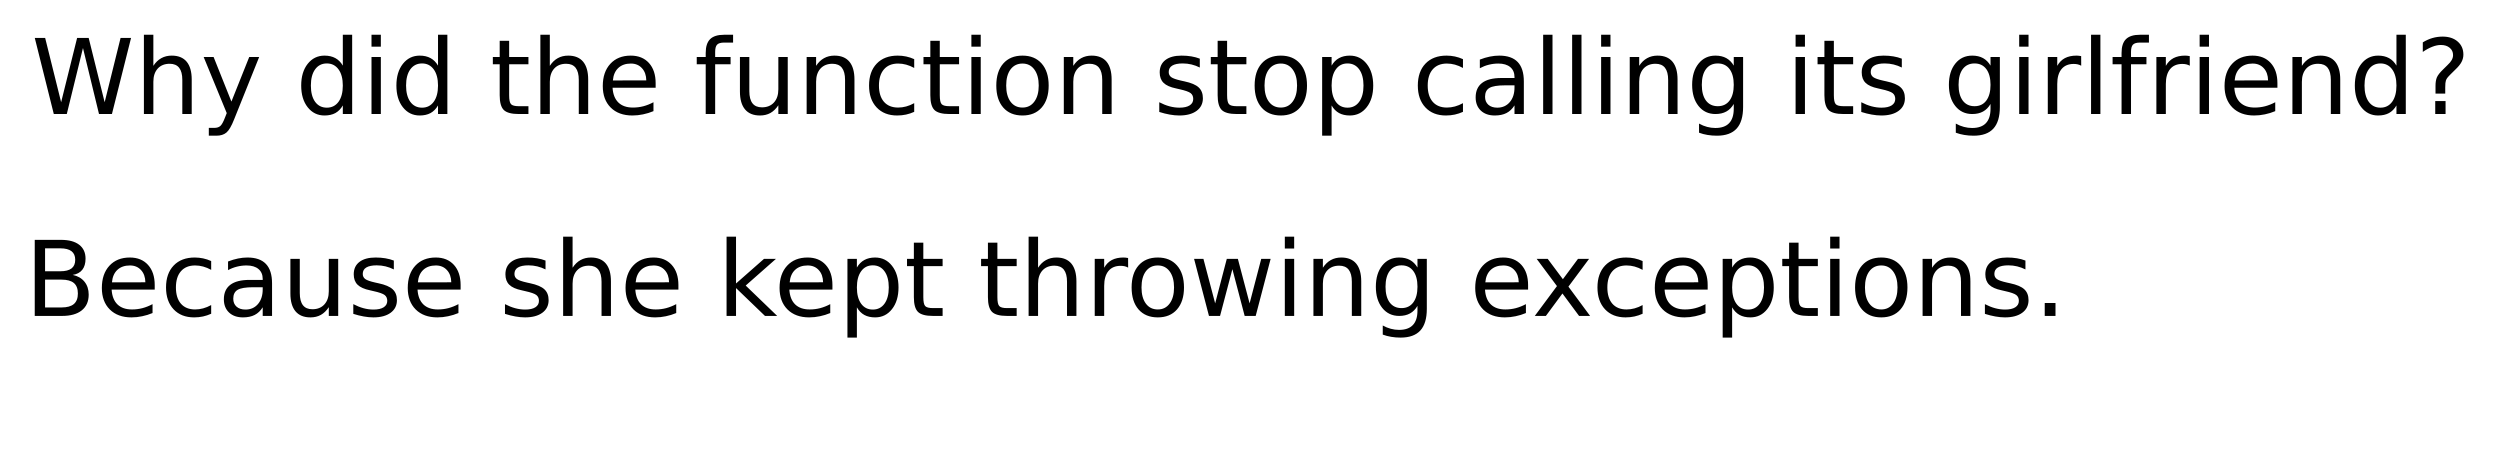
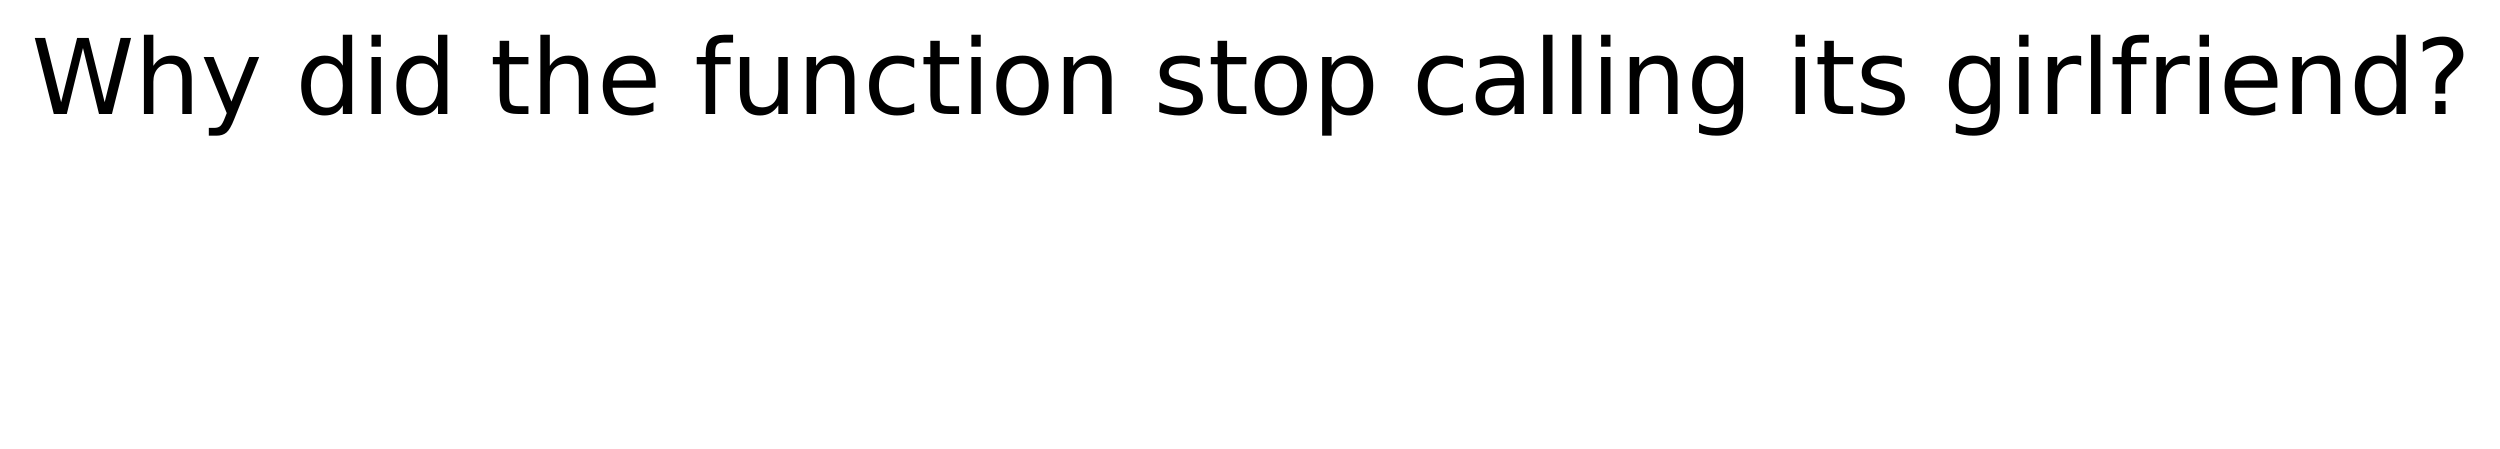
<svg xmlns="http://www.w3.org/2000/svg" width="719pt" height="129pt" viewBox="0 0 719 129" version="1.1">
  <g id="surface21">
-     <rect x="0" y="0" width="719" height="129" style="fill:rgb(100%,100%,100%);fill-opacity:1;stroke:none;" />
    <path style=" stroke:none;fill-rule:nonzero;fill:rgb(0%,0%,0%);fill-opacity:1;" d="M 10.004 10.918 L 12.988 10.918 L 17.582 29.402 L 22.176 10.918 L 25.504 10.918 L 30.098 29.402 L 34.676 10.918 L 37.691 10.918 L 32.191 32.793 L 28.473 32.793 L 23.863 13.809 L 19.207 32.793 L 15.473 32.793 Z M 55.137 22.887 L 55.137 32.793 L 52.434 32.793 L 52.434 22.98 C 52.434 21.43 52.129 20.27 51.527 19.496 C 50.922 18.727 50.016 18.34 48.809 18.34 C 47.348 18.34 46.199 18.805 45.355 19.73 C 44.52 20.66 44.105 21.926 44.105 23.527 L 44.105 32.793 L 41.387 32.793 L 41.387 9.996 L 44.105 9.996 L 44.105 18.934 C 44.75 17.945 45.512 17.211 46.387 16.73 C 47.262 16.242 48.266 15.996 49.402 15.996 C 51.285 15.996 52.715 16.582 53.684 17.746 C 54.652 18.914 55.137 20.629 55.137 22.887 Z M 67.336 34.324 C 66.574 36.27 65.828 37.543 65.102 38.137 C 64.383 38.73 63.418 39.027 62.211 39.027 L 60.055 39.027 L 60.055 36.777 L 61.633 36.777 C 62.371 36.777 62.945 36.598 63.352 36.246 C 63.766 35.902 64.227 35.074 64.727 33.762 L 65.211 32.527 L 58.57 16.387 L 61.43 16.387 L 66.555 29.215 L 71.68 16.387 L 74.539 16.387 Z M 98.594 18.871 L 98.594 9.996 L 101.281 9.996 L 101.281 32.793 L 98.594 32.793 L 98.594 30.324 C 98.031 31.305 97.316 32.035 96.453 32.512 C 95.586 32.98 94.547 33.215 93.328 33.215 C 91.348 33.215 89.734 32.426 88.484 30.84 C 87.242 29.258 86.625 27.18 86.625 24.605 C 86.625 22.023 87.242 19.945 88.484 18.371 C 89.734 16.789 91.348 15.996 93.328 15.996 C 94.547 15.996 95.586 16.238 96.453 16.715 C 97.316 17.184 98.031 17.902 98.594 18.871 Z M 89.406 24.605 C 89.406 26.586 89.812 28.145 90.625 29.277 C 91.445 30.402 92.57 30.965 94 30.965 C 95.414 30.965 96.535 30.402 97.359 29.277 C 98.18 28.145 98.594 26.586 98.594 24.605 C 98.594 22.629 98.18 21.074 97.359 19.949 C 96.535 18.816 95.414 18.246 94 18.246 C 92.57 18.246 91.445 18.816 90.625 19.949 C 89.812 21.074 89.406 22.629 89.406 24.605 Z M 106.844 16.387 L 109.531 16.387 L 109.531 32.793 L 106.844 32.793 Z M 106.844 9.996 L 109.531 9.996 L 109.531 13.418 L 106.844 13.418 Z M 125.973 18.871 L 125.973 9.996 L 128.66 9.996 L 128.66 32.793 L 125.973 32.793 L 125.973 30.324 C 125.41 31.305 124.695 32.035 123.832 32.512 C 122.965 32.98 121.926 33.215 120.707 33.215 C 118.727 33.215 117.113 32.426 115.863 30.84 C 114.621 29.258 114.004 27.18 114.004 24.605 C 114.004 22.023 114.621 19.945 115.863 18.371 C 117.113 16.789 118.727 15.996 120.707 15.996 C 121.926 15.996 122.965 16.238 123.832 16.715 C 124.695 17.184 125.41 17.902 125.973 18.871 Z M 116.785 24.605 C 116.785 26.586 117.191 28.145 118.004 29.277 C 118.824 30.402 119.949 30.965 121.379 30.965 C 122.793 30.965 123.914 30.402 124.738 29.277 C 125.559 28.145 125.973 26.586 125.973 24.605 C 125.973 22.629 125.559 21.074 124.738 19.949 C 123.914 18.816 122.793 18.246 121.379 18.246 C 119.949 18.246 118.824 18.816 118.004 19.949 C 117.191 21.074 116.785 22.629 116.785 24.605 Z M 146.43 11.73 L 146.43 16.387 L 151.977 16.387 L 151.977 18.48 L 146.43 18.48 L 146.43 27.387 C 146.43 28.723 146.609 29.582 146.977 29.965 C 147.34 30.352 148.086 30.543 149.211 30.543 L 151.977 30.543 L 151.977 32.793 L 149.211 32.793 C 147.125 32.793 145.688 32.41 144.898 31.637 C 144.105 30.855 143.711 29.441 143.711 27.387 L 143.711 18.48 L 141.742 18.48 L 141.742 16.387 L 143.711 16.387 L 143.711 11.73 Z M 169.16 22.887 L 169.16 32.793 L 166.457 32.793 L 166.457 22.98 C 166.457 21.43 166.152 20.27 165.551 19.496 C 164.945 18.727 164.039 18.34 162.832 18.34 C 161.371 18.34 160.223 18.805 159.379 19.73 C 158.543 20.66 158.129 21.926 158.129 23.527 L 158.129 32.793 L 155.41 32.793 L 155.41 9.996 L 158.129 9.996 L 158.129 18.934 C 158.773 17.945 159.535 17.211 160.41 16.73 C 161.285 16.242 162.289 15.996 163.426 15.996 C 165.309 15.996 166.738 16.582 167.707 17.746 C 168.676 18.914 169.16 20.629 169.16 22.887 Z M 188.562 23.918 L 188.562 25.23 L 176.172 25.23 C 176.285 27.086 176.844 28.504 177.844 29.48 C 178.844 30.449 180.238 30.934 182.031 30.934 C 183.062 30.934 184.062 30.809 185.031 30.559 C 186.008 30.301 186.977 29.914 187.938 29.402 L 187.938 31.965 C 186.969 32.371 185.973 32.68 184.953 32.887 C 183.941 33.105 182.914 33.215 181.875 33.215 C 179.25 33.215 177.172 32.457 175.641 30.934 C 174.117 29.414 173.359 27.352 173.359 24.746 C 173.359 22.059 174.082 19.93 175.531 18.355 C 176.977 16.785 178.938 15.996 181.406 15.996 C 183.613 15.996 185.359 16.707 186.641 18.121 C 187.922 19.539 188.562 21.473 188.562 23.918 Z M 185.875 23.121 C 185.852 21.652 185.438 20.48 184.625 19.605 C 183.82 18.723 182.758 18.277 181.438 18.277 C 179.926 18.277 178.719 18.707 177.812 19.559 C 176.914 20.402 176.398 21.598 176.266 23.137 Z M 210.836 9.996 L 210.836 12.246 L 208.258 12.246 C 207.289 12.246 206.617 12.445 206.242 12.84 C 205.867 13.227 205.68 13.926 205.68 14.934 L 205.68 16.387 L 210.117 16.387 L 210.117 18.48 L 205.68 18.48 L 205.68 32.793 L 202.961 32.793 L 202.961 18.48 L 200.383 18.48 L 200.383 16.387 L 202.961 16.387 L 202.961 15.246 C 202.961 13.426 203.383 12.098 204.227 11.262 C 205.078 10.418 206.43 9.996 208.273 9.996 Z M 212.805 26.324 L 212.805 16.387 L 215.508 16.387 L 215.508 26.215 C 215.508 27.77 215.809 28.934 216.414 29.715 C 217.016 30.488 217.922 30.871 219.133 30.871 C 220.59 30.871 221.742 30.41 222.586 29.48 C 223.43 28.555 223.852 27.289 223.852 25.684 L 223.852 16.387 L 226.555 16.387 L 226.555 32.793 L 223.852 32.793 L 223.852 30.277 C 223.195 31.27 222.434 32.008 221.57 32.496 C 220.703 32.973 219.703 33.215 218.57 33.215 C 216.684 33.215 215.25 32.633 214.273 31.465 C 213.293 30.289 212.805 28.574 212.805 26.324 Z M 219.586 15.996 Z M 245.742 22.887 L 245.742 32.793 L 243.039 32.793 L 243.039 22.98 C 243.039 21.43 242.734 20.27 242.133 19.496 C 241.527 18.727 240.621 18.34 239.414 18.34 C 237.953 18.34 236.805 18.805 235.961 19.73 C 235.125 20.66 234.711 21.926 234.711 23.527 L 234.711 32.793 L 231.992 32.793 L 231.992 16.387 L 234.711 16.387 L 234.711 18.934 C 235.355 17.945 236.117 17.211 236.992 16.73 C 237.867 16.242 238.871 15.996 240.008 15.996 C 241.891 15.996 243.32 16.582 244.289 17.746 C 245.258 18.914 245.742 20.629 245.742 22.887 Z M 262.926 17.012 L 262.926 19.543 C 262.152 19.117 261.383 18.801 260.613 18.59 C 259.852 18.383 259.082 18.277 258.301 18.277 C 256.551 18.277 255.191 18.836 254.223 19.949 C 253.262 21.055 252.785 22.605 252.785 24.605 C 252.785 26.605 253.262 28.164 254.223 29.277 C 255.191 30.383 256.551 30.934 258.301 30.934 C 259.082 30.934 259.852 30.832 260.613 30.621 C 261.383 30.414 262.152 30.098 262.926 29.668 L 262.926 32.168 C 262.164 32.512 261.383 32.773 260.582 32.949 C 259.777 33.125 258.926 33.215 258.02 33.215 C 255.539 33.215 253.57 32.441 252.113 30.887 C 250.664 29.336 249.941 27.242 249.941 24.605 C 249.941 21.93 250.676 19.824 252.145 18.293 C 253.613 16.762 255.629 15.996 258.191 15.996 C 259.012 15.996 259.82 16.082 260.613 16.246 C 261.402 16.414 262.176 16.668 262.926 17.012 Z M 270.281 11.73 L 270.281 16.387 L 275.828 16.387 L 275.828 18.48 L 270.281 18.48 L 270.281 27.387 C 270.281 28.723 270.461 29.582 270.828 29.965 C 271.191 30.352 271.938 30.543 273.062 30.543 L 275.828 30.543 L 275.828 32.793 L 273.062 32.793 C 270.977 32.793 269.539 32.41 268.75 31.637 C 267.957 30.855 267.562 29.441 267.562 27.387 L 267.562 18.48 L 265.594 18.48 L 265.594 16.387 L 267.562 16.387 L 267.562 11.73 Z M 279.371 16.387 L 282.059 16.387 L 282.059 32.793 L 279.371 32.793 Z M 279.371 9.996 L 282.059 9.996 L 282.059 13.418 L 279.371 13.418 Z M 294.066 18.277 C 292.617 18.277 291.473 18.84 290.629 19.965 C 289.793 21.09 289.379 22.637 289.379 24.605 C 289.379 26.566 289.793 28.113 290.629 29.246 C 291.461 30.371 292.605 30.934 294.066 30.934 C 295.504 30.934 296.637 30.367 297.473 29.23 C 298.316 28.098 298.738 26.555 298.738 24.605 C 298.738 22.66 298.316 21.117 297.473 19.98 C 296.637 18.848 295.504 18.277 294.066 18.277 Z M 294.066 15.996 C 296.41 15.996 298.246 16.758 299.582 18.277 C 300.926 19.801 301.598 21.91 301.598 24.605 C 301.598 27.293 300.926 29.402 299.582 30.934 C 298.246 32.457 296.41 33.215 294.066 33.215 C 291.711 33.215 289.867 32.457 288.535 30.934 C 287.199 29.402 286.535 27.293 286.535 24.605 C 286.535 21.91 287.199 19.801 288.535 18.277 C 289.867 16.758 291.711 15.996 294.066 15.996 Z M 319.703 22.887 L 319.703 32.793 L 317 32.793 L 317 22.98 C 317 21.43 316.695 20.27 316.094 19.496 C 315.488 18.727 314.582 18.34 313.375 18.34 C 311.914 18.34 310.766 18.805 309.922 19.73 C 309.086 20.66 308.672 21.926 308.672 23.527 L 308.672 32.793 L 305.953 32.793 L 305.953 16.387 L 308.672 16.387 L 308.672 18.934 C 309.316 17.945 310.078 17.211 310.953 16.73 C 311.828 16.242 312.832 15.996 313.969 15.996 C 315.852 15.996 317.281 16.582 318.25 17.746 C 319.219 18.914 319.703 20.629 319.703 22.887 Z M 345.062 16.871 L 345.062 19.418 C 344.301 19.035 343.508 18.742 342.688 18.543 C 341.875 18.348 341.023 18.246 340.141 18.246 C 338.805 18.246 337.801 18.457 337.125 18.871 C 336.457 19.277 336.125 19.895 336.125 20.715 C 336.125 21.34 336.363 21.832 336.844 22.184 C 337.32 22.539 338.285 22.879 339.734 23.199 L 340.656 23.402 C 342.57 23.809 343.93 24.387 344.734 25.137 C 345.547 25.887 345.953 26.93 345.953 28.262 C 345.953 29.793 345.348 31.004 344.141 31.887 C 342.93 32.773 341.273 33.215 339.172 33.215 C 338.285 33.215 337.363 33.125 336.406 32.949 C 335.457 32.785 334.457 32.535 333.406 32.199 L 333.406 29.402 C 334.406 29.926 335.383 30.316 336.344 30.574 C 337.312 30.836 338.27 30.965 339.219 30.965 C 340.488 30.965 341.461 30.746 342.141 30.309 C 342.828 29.871 343.172 29.258 343.172 28.465 C 343.172 27.738 342.926 27.18 342.438 26.793 C 341.945 26.398 340.863 26.02 339.188 25.652 L 338.25 25.434 C 336.582 25.09 335.379 24.555 334.641 23.824 C 333.898 23.098 333.531 22.098 333.531 20.824 C 333.531 19.285 334.078 18.098 335.172 17.262 C 336.266 16.418 337.816 15.996 339.828 15.996 C 340.816 15.996 341.75 16.07 342.625 16.215 C 343.508 16.363 344.32 16.582 345.062 16.871 Z M 352.914 11.73 L 352.914 16.387 L 358.461 16.387 L 358.461 18.48 L 352.914 18.48 L 352.914 27.387 C 352.914 28.723 353.094 29.582 353.461 29.965 C 353.824 30.352 354.57 30.543 355.695 30.543 L 358.461 30.543 L 358.461 32.793 L 355.695 32.793 C 353.609 32.793 352.172 32.41 351.383 31.637 C 350.59 30.855 350.195 29.441 350.195 27.387 L 350.195 18.48 L 348.227 18.48 L 348.227 16.387 L 350.195 16.387 L 350.195 11.73 Z M 368.363 18.277 C 366.914 18.277 365.77 18.84 364.926 19.965 C 364.09 21.09 363.676 22.637 363.676 24.605 C 363.676 26.566 364.09 28.113 364.926 29.246 C 365.758 30.371 366.902 30.934 368.363 30.934 C 369.801 30.934 370.934 30.367 371.77 29.23 C 372.613 28.098 373.035 26.555 373.035 24.605 C 373.035 22.66 372.613 21.117 371.77 19.98 C 370.934 18.848 369.801 18.277 368.363 18.277 Z M 368.363 15.996 C 370.707 15.996 372.543 16.758 373.879 18.277 C 375.223 19.801 375.895 21.91 375.895 24.605 C 375.895 27.293 375.223 29.402 373.879 30.934 C 372.543 32.457 370.707 33.215 368.363 33.215 C 366.008 33.215 364.164 32.457 362.832 30.934 C 361.496 29.402 360.832 27.293 360.832 24.605 C 360.832 21.91 361.496 19.801 362.832 18.277 C 364.164 16.758 366.008 15.996 368.363 15.996 Z M 382.969 30.324 L 382.969 39.027 L 380.25 39.027 L 380.25 16.387 L 382.969 16.387 L 382.969 18.871 C 383.531 17.902 384.242 17.184 385.109 16.715 C 385.973 16.238 387.004 15.996 388.203 15.996 C 390.203 15.996 391.82 16.789 393.062 18.371 C 394.312 19.945 394.938 22.023 394.938 24.605 C 394.938 27.18 394.312 29.258 393.062 30.84 C 391.82 32.426 390.203 33.215 388.203 33.215 C 387.004 33.215 385.973 32.98 385.109 32.512 C 384.242 32.035 383.531 31.305 382.969 30.324 Z M 392.141 24.605 C 392.141 22.629 391.727 21.074 390.906 19.949 C 390.094 18.816 388.973 18.246 387.547 18.246 C 386.117 18.246 385 18.816 384.188 19.949 C 383.375 21.074 382.969 22.629 382.969 24.605 C 382.969 26.586 383.375 28.145 384.188 29.277 C 385 30.402 386.117 30.965 387.547 30.965 C 388.973 30.965 390.094 30.402 390.906 29.277 C 391.727 28.145 392.141 26.586 392.141 24.605 Z M 420.75 17.012 L 420.75 19.543 C 419.977 19.117 419.207 18.801 418.438 18.59 C 417.676 18.383 416.906 18.277 416.125 18.277 C 414.375 18.277 413.016 18.836 412.047 19.949 C 411.086 21.055 410.609 22.605 410.609 24.605 C 410.609 26.605 411.086 28.164 412.047 29.277 C 413.016 30.383 414.375 30.934 416.125 30.934 C 416.906 30.934 417.676 30.832 418.438 30.621 C 419.207 30.414 419.977 30.098 420.75 29.668 L 420.75 32.168 C 419.988 32.512 419.207 32.773 418.406 32.949 C 417.602 33.125 416.75 33.215 415.844 33.215 C 413.363 33.215 411.395 32.441 409.938 30.887 C 408.488 29.336 407.766 27.242 407.766 24.605 C 407.766 21.93 408.5 19.824 409.969 18.293 C 411.438 16.762 413.453 15.996 416.016 15.996 C 416.836 15.996 417.645 16.082 418.438 16.246 C 419.227 16.414 420 16.668 420.75 17.012 Z M 432.883 24.543 C 430.703 24.543 429.195 24.793 428.352 25.293 C 427.516 25.793 427.102 26.645 427.102 27.84 C 427.102 28.801 427.414 29.559 428.039 30.121 C 428.672 30.684 429.531 30.965 430.617 30.965 C 432.105 30.965 433.305 30.434 434.211 29.371 C 435.117 28.309 435.57 26.902 435.57 25.152 L 435.57 24.543 Z M 438.258 23.434 L 438.258 32.793 L 435.57 32.793 L 435.57 30.309 C 434.953 31.301 434.184 32.035 433.258 32.512 C 432.34 32.98 431.219 33.215 429.898 33.215 C 428.219 33.215 426.883 32.746 425.883 31.809 C 424.891 30.863 424.398 29.598 424.398 28.012 C 424.398 26.168 425.016 24.777 426.258 23.84 C 427.496 22.902 429.34 22.434 431.789 22.434 L 435.57 22.434 L 435.57 22.168 C 435.57 20.93 435.156 19.973 434.336 19.293 C 433.523 18.617 432.383 18.277 430.914 18.277 C 429.977 18.277 429.059 18.395 428.164 18.621 C 427.277 18.84 426.422 19.176 425.602 19.621 L 425.602 17.137 C 426.59 16.754 427.547 16.465 428.477 16.277 C 429.402 16.09 430.305 15.996 431.18 15.996 C 433.555 15.996 435.324 16.613 436.492 17.84 C 437.668 19.07 438.258 20.934 438.258 23.434 Z M 443.812 9.996 L 446.5 9.996 L 446.5 32.793 L 443.812 32.793 Z M 452.148 9.996 L 454.836 9.996 L 454.836 32.793 L 452.148 32.793 Z M 460.484 16.387 L 463.172 16.387 L 463.172 32.793 L 460.484 32.793 Z M 460.484 9.996 L 463.172 9.996 L 463.172 13.418 L 460.484 13.418 Z M 482.461 22.887 L 482.461 32.793 L 479.758 32.793 L 479.758 22.98 C 479.758 21.43 479.453 20.27 478.852 19.496 C 478.246 18.727 477.34 18.34 476.133 18.34 C 474.672 18.34 473.523 18.805 472.68 19.73 C 471.844 20.66 471.43 21.926 471.43 23.527 L 471.43 32.793 L 468.711 32.793 L 468.711 16.387 L 471.43 16.387 L 471.43 18.934 C 472.074 17.945 472.836 17.211 473.711 16.73 C 474.586 16.242 475.59 15.996 476.727 15.996 C 478.609 15.996 480.039 16.582 481.008 17.746 C 481.977 18.914 482.461 20.629 482.461 22.887 Z M 498.629 24.402 C 498.629 22.445 498.223 20.93 497.41 19.855 C 496.605 18.785 495.48 18.246 494.035 18.246 C 492.586 18.246 491.457 18.785 490.645 19.855 C 489.84 20.93 489.441 22.445 489.441 24.402 C 489.441 26.34 489.84 27.852 490.645 28.934 C 491.457 30.008 492.586 30.543 494.035 30.543 C 495.48 30.543 496.605 30.008 497.41 28.934 C 498.223 27.852 498.629 26.34 498.629 24.402 Z M 501.316 30.762 C 501.316 33.551 500.695 35.625 499.457 36.98 C 498.215 38.344 496.32 39.027 493.77 39.027 C 492.82 39.027 491.926 38.953 491.082 38.809 C 490.238 38.672 489.426 38.457 488.645 38.168 L 488.645 35.543 C 489.426 35.98 490.199 36.297 490.973 36.496 C 491.754 36.703 492.539 36.809 493.332 36.809 C 495.102 36.809 496.426 36.344 497.301 35.418 C 498.184 34.5 498.629 33.109 498.629 31.246 L 498.629 29.902 C 498.066 30.871 497.352 31.598 496.488 32.074 C 495.621 32.555 494.582 32.793 493.363 32.793 C 491.352 32.793 489.73 32.027 488.504 30.496 C 487.273 28.965 486.66 26.934 486.66 24.402 C 486.66 21.863 487.273 19.824 488.504 18.293 C 489.73 16.762 491.352 15.996 493.363 15.996 C 494.582 15.996 495.621 16.238 496.488 16.715 C 497.352 17.195 498.066 17.914 498.629 18.871 L 498.629 16.387 L 501.316 16.387 Z M 516.414 16.387 L 519.102 16.387 L 519.102 32.793 L 516.414 32.793 Z M 516.414 9.996 L 519.102 9.996 L 519.102 13.418 L 516.414 13.418 Z M 527.418 11.73 L 527.418 16.387 L 532.965 16.387 L 532.965 18.48 L 527.418 18.48 L 527.418 27.387 C 527.418 28.723 527.598 29.582 527.965 29.965 C 528.328 30.352 529.074 30.543 530.199 30.543 L 532.965 30.543 L 532.965 32.793 L 530.199 32.793 C 528.113 32.793 526.676 32.41 525.887 31.637 C 525.094 30.855 524.699 29.441 524.699 27.387 L 524.699 18.48 L 522.73 18.48 L 522.73 16.387 L 524.699 16.387 L 524.699 11.73 Z M 546.961 16.871 L 546.961 19.418 C 546.199 19.035 545.406 18.742 544.586 18.543 C 543.773 18.348 542.922 18.246 542.039 18.246 C 540.703 18.246 539.699 18.457 539.023 18.871 C 538.355 19.277 538.023 19.895 538.023 20.715 C 538.023 21.34 538.262 21.832 538.742 22.184 C 539.219 22.539 540.184 22.879 541.633 23.199 L 542.555 23.402 C 544.469 23.809 545.828 24.387 546.633 25.137 C 547.445 25.887 547.852 26.93 547.852 28.262 C 547.852 29.793 547.246 31.004 546.039 31.887 C 544.828 32.773 543.172 33.215 541.07 33.215 C 540.184 33.215 539.262 33.125 538.305 32.949 C 537.355 32.785 536.355 32.535 535.305 32.199 L 535.305 29.402 C 536.305 29.926 537.281 30.316 538.242 30.574 C 539.211 30.836 540.168 30.965 541.117 30.965 C 542.387 30.965 543.359 30.746 544.039 30.309 C 544.727 29.871 545.07 29.258 545.07 28.465 C 545.07 27.738 544.824 27.18 544.336 26.793 C 543.844 26.398 542.762 26.02 541.086 25.652 L 540.148 25.434 C 538.48 25.09 537.277 24.555 536.539 23.824 C 535.797 23.098 535.43 22.098 535.43 20.824 C 535.43 19.285 535.977 18.098 537.07 17.262 C 538.164 16.418 539.715 15.996 541.727 15.996 C 542.715 15.996 543.648 16.07 544.523 16.215 C 545.406 16.363 546.219 16.582 546.961 16.871 Z M 572.473 24.402 C 572.473 22.445 572.066 20.93 571.254 19.855 C 570.449 18.785 569.324 18.246 567.879 18.246 C 566.43 18.246 565.301 18.785 564.488 19.855 C 563.684 20.93 563.285 22.445 563.285 24.402 C 563.285 26.34 563.684 27.852 564.488 28.934 C 565.301 30.008 566.43 30.543 567.879 30.543 C 569.324 30.543 570.449 30.008 571.254 28.934 C 572.066 27.852 572.473 26.34 572.473 24.402 Z M 575.16 30.762 C 575.16 33.551 574.539 35.625 573.301 36.98 C 572.059 38.344 570.164 39.027 567.613 39.027 C 566.664 39.027 565.77 38.953 564.926 38.809 C 564.082 38.672 563.27 38.457 562.488 38.168 L 562.488 35.543 C 563.27 35.98 564.043 36.297 564.816 36.496 C 565.598 36.703 566.383 36.809 567.176 36.809 C 568.945 36.809 570.27 36.344 571.145 35.418 C 572.027 34.5 572.473 33.109 572.473 31.246 L 572.473 29.902 C 571.91 30.871 571.195 31.598 570.332 32.074 C 569.465 32.555 568.426 32.793 567.207 32.793 C 565.195 32.793 563.574 32.027 562.348 30.496 C 561.117 28.965 560.504 26.934 560.504 24.402 C 560.504 21.863 561.117 19.824 562.348 18.293 C 563.574 16.762 565.195 15.996 567.207 15.996 C 568.426 15.996 569.465 16.238 570.332 16.715 C 571.195 17.195 571.91 17.914 572.473 18.871 L 572.473 16.387 L 575.16 16.387 Z M 580.719 16.387 L 583.406 16.387 L 583.406 32.793 L 580.719 32.793 Z M 580.719 9.996 L 583.406 9.996 L 583.406 13.418 L 580.719 13.418 Z M 598.555 18.902 C 598.25 18.727 597.922 18.598 597.57 18.512 C 597.215 18.43 596.824 18.387 596.398 18.387 C 594.867 18.387 593.695 18.887 592.883 19.887 C 592.07 20.879 591.664 22.301 591.664 24.152 L 591.664 32.793 L 588.945 32.793 L 588.945 16.387 L 591.664 16.387 L 591.664 18.934 C 592.227 17.934 592.961 17.195 593.867 16.715 C 594.781 16.238 595.887 15.996 597.18 15.996 C 597.367 15.996 597.57 16.008 597.789 16.027 C 598.016 16.051 598.266 16.086 598.539 16.137 Z M 601.387 9.996 L 604.074 9.996 L 604.074 32.793 L 601.387 32.793 Z M 618.035 9.996 L 618.035 12.246 L 615.457 12.246 C 614.488 12.246 613.816 12.445 613.441 12.84 C 613.066 13.227 612.879 13.926 612.879 14.934 L 612.879 16.387 L 617.316 16.387 L 617.316 18.48 L 612.879 18.48 L 612.879 32.793 L 610.16 32.793 L 610.16 18.48 L 607.582 18.48 L 607.582 16.387 L 610.16 16.387 L 610.16 15.246 C 610.16 13.426 610.582 12.098 611.426 11.262 C 612.277 10.418 613.629 9.996 615.473 9.996 Z M 629.785 18.902 C 629.48 18.727 629.152 18.598 628.801 18.512 C 628.445 18.43 628.055 18.387 627.629 18.387 C 626.098 18.387 624.926 18.887 624.113 19.887 C 623.301 20.879 622.895 22.301 622.895 24.152 L 622.895 32.793 L 620.176 32.793 L 620.176 16.387 L 622.895 16.387 L 622.895 18.934 C 623.457 17.934 624.191 17.195 625.098 16.715 C 626.012 16.238 627.117 15.996 628.41 15.996 C 628.598 15.996 628.801 16.008 629.02 16.027 C 629.246 16.051 629.496 16.086 629.77 16.137 Z M 632.617 16.387 L 635.305 16.387 L 635.305 32.793 L 632.617 32.793 Z M 632.617 9.996 L 635.305 9.996 L 635.305 13.418 L 632.617 13.418 Z M 654.984 23.918 L 654.984 25.23 L 642.594 25.23 C 642.707 27.086 643.266 28.504 644.266 29.48 C 645.266 30.449 646.66 30.934 648.453 30.934 C 649.484 30.934 650.484 30.809 651.453 30.559 C 652.43 30.301 653.398 29.914 654.359 29.402 L 654.359 31.965 C 653.391 32.371 652.395 32.68 651.375 32.887 C 650.363 33.105 649.336 33.215 648.297 33.215 C 645.672 33.215 643.594 32.457 642.062 30.934 C 640.539 29.414 639.781 27.352 639.781 24.746 C 639.781 22.059 640.504 19.93 641.953 18.355 C 643.398 16.785 645.359 15.996 647.828 15.996 C 650.035 15.996 651.781 16.707 653.062 18.121 C 654.344 19.539 654.984 21.473 654.984 23.918 Z M 652.297 23.121 C 652.273 21.652 651.859 20.48 651.047 19.605 C 650.242 18.723 649.18 18.277 647.859 18.277 C 646.348 18.277 645.141 18.707 644.234 19.559 C 643.336 20.402 642.82 21.598 642.688 23.137 Z M 673.051 22.887 L 673.051 32.793 L 670.348 32.793 L 670.348 22.98 C 670.348 21.43 670.043 20.27 669.441 19.496 C 668.836 18.727 667.93 18.34 666.723 18.34 C 665.262 18.34 664.113 18.805 663.27 19.73 C 662.434 20.66 662.02 21.926 662.02 23.527 L 662.02 32.793 L 659.301 32.793 L 659.301 16.387 L 662.02 16.387 L 662.02 18.934 C 662.664 17.945 663.426 17.211 664.301 16.73 C 665.176 16.242 666.18 15.996 667.316 15.996 C 669.199 15.996 670.629 16.582 671.598 17.746 C 672.566 18.914 673.051 20.629 673.051 22.887 Z M 689.219 18.871 L 689.219 9.996 L 691.906 9.996 L 691.906 32.793 L 689.219 32.793 L 689.219 30.324 C 688.656 31.305 687.941 32.035 687.078 32.512 C 686.211 32.98 685.172 33.215 683.953 33.215 C 681.973 33.215 680.359 32.426 679.109 30.84 C 677.867 29.258 677.25 27.18 677.25 24.605 C 677.25 22.023 677.867 19.945 679.109 18.371 C 680.359 16.789 681.973 15.996 683.953 15.996 C 685.172 15.996 686.211 16.238 687.078 16.715 C 687.941 17.184 688.656 17.902 689.219 18.871 Z M 680.031 24.605 C 680.031 26.586 680.438 28.145 681.25 29.277 C 682.07 30.402 683.195 30.965 684.625 30.965 C 686.039 30.965 687.16 30.402 687.984 29.277 C 688.805 28.145 689.219 26.586 689.219 24.605 C 689.219 22.629 688.805 21.074 687.984 19.949 C 687.16 18.816 686.039 18.246 684.625 18.246 C 683.195 18.246 682.07 18.816 681.25 19.949 C 680.438 21.074 680.031 22.629 680.031 24.605 Z M 700.375 29.074 L 703.344 29.074 L 703.344 32.793 L 700.375 32.793 Z M 703.25 26.918 L 700.453 26.918 L 700.453 24.668 C 700.453 23.68 700.586 22.867 700.859 22.23 C 701.141 21.598 701.719 20.855 702.594 20.012 L 703.906 18.715 C 704.469 18.195 704.875 17.707 705.125 17.246 C 705.375 16.789 705.5 16.32 705.5 15.84 C 705.5 14.977 705.176 14.277 704.531 13.746 C 703.895 13.207 703.051 12.934 702 12.934 C 701.227 12.934 700.406 13.105 699.531 13.449 C 698.656 13.785 697.742 14.277 696.797 14.934 L 696.797 12.184 C 697.711 11.621 698.641 11.207 699.578 10.934 C 700.523 10.664 701.5 10.527 702.5 10.527 C 704.301 10.527 705.742 11.004 706.828 11.949 C 707.922 12.898 708.469 14.148 708.469 15.699 C 708.469 16.441 708.289 17.148 707.938 17.824 C 707.594 18.492 706.977 19.242 706.094 20.074 L 704.812 21.34 C 704.352 21.801 704.023 22.16 703.828 22.418 C 703.641 22.68 703.508 22.93 703.438 23.168 C 703.375 23.379 703.328 23.629 703.297 23.918 C 703.266 24.211 703.25 24.613 703.25 25.121 Z M 9.004 4.945 " />
-     <path style=" stroke:none;fill-rule:nonzero;fill:rgb(0%,0%,0%);fill-opacity:1;" d="M 12.961 80.422 L 12.961 88.422 L 17.711 88.422 C 19.293 88.422 20.469 88.094 21.242 87.438 C 22.012 86.781 22.398 85.773 22.398 84.406 C 22.398 83.043 22.012 82.039 21.242 81.391 C 20.469 80.746 19.293 80.422 17.711 80.422 Z M 12.961 71.422 L 12.961 78.016 L 17.336 78.016 C 18.781 78.016 19.859 77.746 20.57 77.203 C 21.277 76.664 21.633 75.836 21.633 74.719 C 21.633 73.617 21.277 72.793 20.57 72.25 C 19.859 71.699 18.781 71.422 17.336 71.422 Z M 9.992 68.984 L 17.555 68.984 C 19.812 68.984 21.555 69.453 22.773 70.391 C 23.992 71.328 24.602 72.664 24.602 74.391 C 24.602 75.734 24.289 76.805 23.664 77.594 C 23.039 78.387 22.121 78.875 20.914 79.062 C 22.371 79.375 23.5 80.031 24.305 81.031 C 25.105 82.023 25.508 83.258 25.508 84.734 C 25.508 86.695 24.84 88.203 23.508 89.266 C 22.184 90.328 20.297 90.859 17.852 90.859 L 9.992 90.859 Z M 44.496 81.984 L 44.496 83.297 L 32.105 83.297 C 32.219 85.152 32.777 86.57 33.777 87.547 C 34.777 88.516 36.172 89 37.965 89 C 38.996 89 39.996 88.875 40.965 88.625 C 41.941 88.367 42.91 87.98 43.871 87.469 L 43.871 90.031 C 42.902 90.438 41.906 90.746 40.887 90.953 C 39.875 91.172 38.848 91.281 37.809 91.281 C 35.184 91.281 33.105 90.523 31.574 89 C 30.051 87.48 29.293 85.418 29.293 82.812 C 29.293 80.125 30.016 77.996 31.465 76.422 C 32.91 74.852 34.871 74.062 37.34 74.062 C 39.547 74.062 41.293 74.773 42.574 76.188 C 43.855 77.605 44.496 79.539 44.496 81.984 Z M 41.809 81.188 C 41.785 79.719 41.371 78.547 40.559 77.672 C 39.754 76.789 38.691 76.344 37.371 76.344 C 35.859 76.344 34.652 76.773 33.746 77.625 C 32.848 78.469 32.332 79.664 32.199 81.203 Z M 60.734 75.078 L 60.734 77.609 C 59.961 77.184 59.191 76.867 58.422 76.656 C 57.66 76.449 56.891 76.344 56.109 76.344 C 54.359 76.344 53 76.902 52.031 78.016 C 51.07 79.121 50.594 80.672 50.594 82.672 C 50.594 84.672 51.07 86.23 52.031 87.344 C 53 88.449 54.359 89 56.109 89 C 56.891 89 57.66 88.898 58.422 88.688 C 59.191 88.48 59.961 88.164 60.734 87.734 L 60.734 90.234 C 59.973 90.578 59.191 90.84 58.391 91.016 C 57.586 91.191 56.734 91.281 55.828 91.281 C 53.348 91.281 51.379 90.508 49.922 88.953 C 48.473 87.402 47.75 85.309 47.75 82.672 C 47.75 79.996 48.484 77.891 49.953 76.359 C 51.422 74.828 53.438 74.062 56 74.062 C 56.82 74.062 57.629 74.148 58.422 74.312 C 59.211 74.48 59.984 74.734 60.734 75.078 Z M 72.867 82.609 C 70.688 82.609 69.18 82.859 68.336 83.359 C 67.5 83.859 67.086 84.711 67.086 85.906 C 67.086 86.867 67.398 87.625 68.023 88.188 C 68.656 88.75 69.516 89.031 70.602 89.031 C 72.09 89.031 73.289 88.5 74.195 87.438 C 75.102 86.375 75.555 84.969 75.555 83.219 L 75.555 82.609 Z M 78.242 81.5 L 78.242 90.859 L 75.555 90.859 L 75.555 88.375 C 74.938 89.367 74.168 90.102 73.242 90.578 C 72.324 91.047 71.203 91.281 69.883 91.281 C 68.203 91.281 66.867 90.812 65.867 89.875 C 64.875 88.93 64.383 87.664 64.383 86.078 C 64.383 84.234 65 82.844 66.242 81.906 C 67.48 80.969 69.324 80.5 71.773 80.5 L 75.555 80.5 L 75.555 80.234 C 75.555 78.996 75.141 78.039 74.32 77.359 C 73.508 76.684 72.367 76.344 70.898 76.344 C 69.961 76.344 69.043 76.461 68.148 76.688 C 67.262 76.906 66.406 77.242 65.586 77.688 L 65.586 75.203 C 66.574 74.82 67.531 74.531 68.461 74.344 C 69.387 74.156 70.289 74.062 71.164 74.062 C 73.539 74.062 75.309 74.68 76.477 75.906 C 77.652 77.137 78.242 79 78.242 81.5 Z M 83.516 84.391 L 83.516 74.453 L 86.219 74.453 L 86.219 84.281 C 86.219 85.836 86.52 87 87.125 87.781 C 87.727 88.555 88.633 88.938 89.844 88.938 C 91.301 88.938 92.453 88.477 93.297 87.547 C 94.141 86.621 94.562 85.355 94.562 83.75 L 94.562 74.453 L 97.266 74.453 L 97.266 90.859 L 94.562 90.859 L 94.562 88.344 C 93.906 89.336 93.145 90.074 92.281 90.562 C 91.414 91.039 90.414 91.281 89.281 91.281 C 87.395 91.281 85.961 90.699 84.984 89.531 C 84.004 88.355 83.516 86.641 83.516 84.391 Z M 90.297 74.062 Z M 113.266 74.938 L 113.266 77.484 C 112.504 77.102 111.711 76.809 110.891 76.609 C 110.078 76.414 109.227 76.312 108.344 76.312 C 107.008 76.312 106.004 76.523 105.328 76.938 C 104.66 77.344 104.328 77.961 104.328 78.781 C 104.328 79.406 104.566 79.898 105.047 80.25 C 105.523 80.605 106.488 80.945 107.938 81.266 L 108.859 81.469 C 110.773 81.875 112.133 82.453 112.938 83.203 C 113.75 83.953 114.156 84.996 114.156 86.328 C 114.156 87.859 113.551 89.07 112.344 89.953 C 111.133 90.84 109.477 91.281 107.375 91.281 C 106.488 91.281 105.566 91.191 104.609 91.016 C 103.66 90.852 102.66 90.602 101.609 90.266 L 101.609 87.469 C 102.609 87.992 103.586 88.383 104.547 88.641 C 105.516 88.902 106.473 89.031 107.422 89.031 C 108.691 89.031 109.664 88.812 110.344 88.375 C 111.031 87.938 111.375 87.324 111.375 86.531 C 111.375 85.805 111.129 85.246 110.641 84.859 C 110.148 84.465 109.066 84.086 107.391 83.719 L 106.453 83.5 C 104.785 83.156 103.582 82.621 102.844 81.891 C 102.102 81.164 101.734 80.164 101.734 78.891 C 101.734 77.352 102.281 76.164 103.375 75.328 C 104.469 74.484 106.02 74.062 108.031 74.062 C 109.02 74.062 109.953 74.137 110.828 74.281 C 111.711 74.43 112.523 74.648 113.266 74.938 Z M 132.473 81.984 L 132.473 83.297 L 120.082 83.297 C 120.195 85.152 120.754 86.57 121.754 87.547 C 122.754 88.516 124.148 89 125.941 89 C 126.973 89 127.973 88.875 128.941 88.625 C 129.918 88.367 130.887 87.98 131.848 87.469 L 131.848 90.031 C 130.879 90.438 129.883 90.746 128.863 90.953 C 127.852 91.172 126.824 91.281 125.785 91.281 C 123.16 91.281 121.082 90.523 119.551 89 C 118.027 87.48 117.27 85.418 117.27 82.812 C 117.27 80.125 117.992 77.996 119.441 76.422 C 120.887 74.852 122.848 74.062 125.316 74.062 C 127.523 74.062 129.27 74.773 130.551 76.188 C 131.832 77.605 132.473 79.539 132.473 81.984 Z M 129.785 81.188 C 129.762 79.719 129.348 78.547 128.535 77.672 C 127.73 76.789 126.668 76.344 125.348 76.344 C 123.836 76.344 122.629 76.773 121.723 77.625 C 120.824 78.469 120.309 79.664 120.176 81.203 Z M 156.891 74.938 L 156.891 77.484 C 156.129 77.102 155.336 76.809 154.516 76.609 C 153.703 76.414 152.852 76.312 151.969 76.312 C 150.633 76.312 149.629 76.523 148.953 76.938 C 148.285 77.344 147.953 77.961 147.953 78.781 C 147.953 79.406 148.191 79.898 148.672 80.25 C 149.148 80.605 150.113 80.945 151.562 81.266 L 152.484 81.469 C 154.398 81.875 155.758 82.453 156.562 83.203 C 157.375 83.953 157.781 84.996 157.781 86.328 C 157.781 87.859 157.176 89.07 155.969 89.953 C 154.758 90.84 153.102 91.281 151 91.281 C 150.113 91.281 149.191 91.191 148.234 91.016 C 147.285 90.852 146.285 90.602 145.234 90.266 L 145.234 87.469 C 146.234 87.992 147.211 88.383 148.172 88.641 C 149.141 88.902 150.098 89.031 151.047 89.031 C 152.316 89.031 153.289 88.812 153.969 88.375 C 154.656 87.938 155 87.324 155 86.531 C 155 85.805 154.754 85.246 154.266 84.859 C 153.773 84.465 152.691 84.086 151.016 83.719 L 150.078 83.5 C 148.41 83.156 147.207 82.621 146.469 81.891 C 145.727 81.164 145.359 80.164 145.359 78.891 C 145.359 77.352 145.906 76.164 147 75.328 C 148.094 74.484 149.645 74.062 151.656 74.062 C 152.645 74.062 153.578 74.137 154.453 74.281 C 155.336 74.43 156.148 74.648 156.891 74.938 Z M 175.707 80.953 L 175.707 90.859 L 173.004 90.859 L 173.004 81.047 C 173.004 79.496 172.699 78.336 172.098 77.562 C 171.492 76.793 170.586 76.406 169.379 76.406 C 167.918 76.406 166.77 76.871 165.926 77.797 C 165.09 78.727 164.676 79.992 164.676 81.594 L 164.676 90.859 L 161.957 90.859 L 161.957 68.062 L 164.676 68.062 L 164.676 77 C 165.32 76.012 166.082 75.277 166.957 74.797 C 167.832 74.309 168.836 74.062 169.973 74.062 C 171.855 74.062 173.285 74.648 174.254 75.812 C 175.223 76.98 175.707 78.695 175.707 80.953 Z M 195.109 81.984 L 195.109 83.297 L 182.719 83.297 C 182.832 85.152 183.391 86.57 184.391 87.547 C 185.391 88.516 186.785 89 188.578 89 C 189.609 89 190.609 88.875 191.578 88.625 C 192.555 88.367 193.523 87.98 194.484 87.469 L 194.484 90.031 C 193.516 90.438 192.52 90.746 191.5 90.953 C 190.488 91.172 189.461 91.281 188.422 91.281 C 185.797 91.281 183.719 90.523 182.188 89 C 180.664 87.48 179.906 85.418 179.906 82.812 C 179.906 80.125 180.629 77.996 182.078 76.422 C 183.523 74.852 185.484 74.062 187.953 74.062 C 190.16 74.062 191.906 74.773 193.188 76.188 C 194.469 77.605 195.109 79.539 195.109 81.984 Z M 192.422 81.188 C 192.398 79.719 191.984 78.547 191.172 77.672 C 190.367 76.789 189.305 76.344 187.984 76.344 C 186.473 76.344 185.266 76.773 184.359 77.625 C 183.461 78.469 182.945 79.664 182.812 81.203 Z M 208.961 68.062 L 211.68 68.062 L 211.68 81.531 L 219.727 74.453 L 223.164 74.453 L 214.461 82.125 L 223.523 90.859 L 220.008 90.859 L 211.68 82.844 L 211.68 90.859 L 208.961 90.859 Z M 239.406 81.984 L 239.406 83.297 L 227.016 83.297 C 227.129 85.152 227.688 86.57 228.688 87.547 C 229.688 88.516 231.082 89 232.875 89 C 233.906 89 234.906 88.875 235.875 88.625 C 236.852 88.367 237.82 87.98 238.781 87.469 L 238.781 90.031 C 237.812 90.438 236.816 90.746 235.797 90.953 C 234.785 91.172 233.758 91.281 232.719 91.281 C 230.094 91.281 228.016 90.523 226.484 89 C 224.961 87.48 224.203 85.418 224.203 82.812 C 224.203 80.125 224.926 77.996 226.375 76.422 C 227.82 74.852 229.781 74.062 232.25 74.062 C 234.457 74.062 236.203 74.773 237.484 76.188 C 238.766 77.605 239.406 79.539 239.406 81.984 Z M 236.719 81.188 C 236.695 79.719 236.281 78.547 235.469 77.672 C 234.664 76.789 233.602 76.344 232.281 76.344 C 230.77 76.344 229.562 76.773 228.656 77.625 C 227.758 78.469 227.242 79.664 227.109 81.203 Z M 246.441 88.391 L 246.441 97.094 L 243.723 97.094 L 243.723 74.453 L 246.441 74.453 L 246.441 76.938 C 247.004 75.969 247.715 75.25 248.582 74.781 C 249.445 74.305 250.477 74.062 251.676 74.062 C 253.676 74.062 255.293 74.855 256.535 76.438 C 257.785 78.012 258.41 80.09 258.41 82.672 C 258.41 85.246 257.785 87.324 256.535 88.906 C 255.293 90.492 253.676 91.281 251.676 91.281 C 250.477 91.281 249.445 91.047 248.582 90.578 C 247.715 90.102 247.004 89.371 246.441 88.391 Z M 255.613 82.672 C 255.613 80.695 255.199 79.141 254.379 78.016 C 253.566 76.883 252.445 76.312 251.02 76.312 C 249.59 76.312 248.473 76.883 247.66 78.016 C 246.848 79.141 246.441 80.695 246.441 82.672 C 246.441 84.652 246.848 86.211 247.66 87.344 C 248.473 88.469 249.59 89.031 251.02 89.031 C 252.445 89.031 253.566 88.469 254.379 87.344 C 255.199 86.211 255.613 84.652 255.613 82.672 Z M 265.547 69.797 L 265.547 74.453 L 271.094 74.453 L 271.094 76.547 L 265.547 76.547 L 265.547 85.453 C 265.547 86.789 265.727 87.648 266.094 88.031 C 266.457 88.418 267.203 88.609 268.328 88.609 L 271.094 88.609 L 271.094 90.859 L 268.328 90.859 C 266.242 90.859 264.805 90.477 264.016 89.703 C 263.223 88.922 262.828 87.508 262.828 85.453 L 262.828 76.547 L 260.859 76.547 L 260.859 74.453 L 262.828 74.453 L 262.828 69.797 Z M 286.848 69.797 L 286.848 74.453 L 292.395 74.453 L 292.395 76.547 L 286.848 76.547 L 286.848 85.453 C 286.848 86.789 287.027 87.648 287.395 88.031 C 287.758 88.418 288.504 88.609 289.629 88.609 L 292.395 88.609 L 292.395 90.859 L 289.629 90.859 C 287.543 90.859 286.105 90.477 285.316 89.703 C 284.523 88.922 284.129 87.508 284.129 85.453 L 284.129 76.547 L 282.16 76.547 L 282.16 74.453 L 284.129 74.453 L 284.129 69.797 Z M 309.578 80.953 L 309.578 90.859 L 306.875 90.859 L 306.875 81.047 C 306.875 79.496 306.57 78.336 305.969 77.562 C 305.363 76.793 304.457 76.406 303.25 76.406 C 301.789 76.406 300.641 76.871 299.797 77.797 C 298.961 78.727 298.547 79.992 298.547 81.594 L 298.547 90.859 L 295.828 90.859 L 295.828 68.062 L 298.547 68.062 L 298.547 77 C 299.191 76.012 299.953 75.277 300.828 74.797 C 301.703 74.309 302.707 74.062 303.844 74.062 C 305.727 74.062 307.156 74.648 308.125 75.812 C 309.094 76.98 309.578 78.695 309.578 80.953 Z M 324.453 76.969 C 324.148 76.793 323.82 76.664 323.469 76.578 C 323.113 76.496 322.723 76.453 322.297 76.453 C 320.766 76.453 319.594 76.953 318.781 77.953 C 317.969 78.945 317.562 80.367 317.562 82.219 L 317.562 90.859 L 314.844 90.859 L 314.844 74.453 L 317.562 74.453 L 317.562 77 C 318.125 76 318.859 75.262 319.766 74.781 C 320.68 74.305 321.785 74.062 323.078 74.062 C 323.266 74.062 323.469 74.074 323.688 74.094 C 323.914 74.117 324.164 74.152 324.438 74.203 Z M 332.984 76.344 C 331.535 76.344 330.391 76.906 329.547 78.031 C 328.711 79.156 328.297 80.703 328.297 82.672 C 328.297 84.633 328.711 86.18 329.547 87.312 C 330.379 88.438 331.523 89 332.984 89 C 334.422 89 335.555 88.434 336.391 87.297 C 337.234 86.164 337.656 84.621 337.656 82.672 C 337.656 80.727 337.234 79.184 336.391 78.047 C 335.555 76.914 334.422 76.344 332.984 76.344 Z M 332.984 74.062 C 335.328 74.062 337.164 74.824 338.5 76.344 C 339.844 77.867 340.516 79.977 340.516 82.672 C 340.516 85.359 339.844 87.469 338.5 89 C 337.164 90.523 335.328 91.281 332.984 91.281 C 330.629 91.281 328.785 90.523 327.453 89 C 326.117 87.469 325.453 85.359 325.453 82.672 C 325.453 79.977 326.117 77.867 327.453 76.344 C 328.785 74.824 330.629 74.062 332.984 74.062 Z M 343.418 74.453 L 346.105 74.453 L 349.48 87.25 L 352.824 74.453 L 356.012 74.453 L 359.387 87.25 L 362.73 74.453 L 365.434 74.453 L 361.137 90.859 L 357.965 90.859 L 354.434 77.406 L 350.887 90.859 L 347.699 90.859 Z M 369.516 74.453 L 372.203 74.453 L 372.203 90.859 L 369.516 90.859 Z M 369.516 68.062 L 372.203 68.062 L 372.203 71.484 L 369.516 71.484 Z M 391.492 80.953 L 391.492 90.859 L 388.789 90.859 L 388.789 81.047 C 388.789 79.496 388.484 78.336 387.883 77.562 C 387.277 76.793 386.371 76.406 385.164 76.406 C 383.703 76.406 382.555 76.871 381.711 77.797 C 380.875 78.727 380.461 79.992 380.461 81.594 L 380.461 90.859 L 377.742 90.859 L 377.742 74.453 L 380.461 74.453 L 380.461 77 C 381.105 76.012 381.867 75.277 382.742 74.797 C 383.617 74.309 384.621 74.062 385.758 74.062 C 387.641 74.062 389.07 74.648 390.039 75.812 C 391.008 76.98 391.492 78.695 391.492 80.953 Z M 407.664 82.469 C 407.664 80.512 407.258 78.996 406.445 77.922 C 405.641 76.852 404.516 76.312 403.07 76.312 C 401.621 76.312 400.492 76.852 399.68 77.922 C 398.875 78.996 398.477 80.512 398.477 82.469 C 398.477 84.406 398.875 85.918 399.68 87 C 400.492 88.074 401.621 88.609 403.07 88.609 C 404.516 88.609 405.641 88.074 406.445 87 C 407.258 85.918 407.664 84.406 407.664 82.469 Z M 410.352 88.828 C 410.352 91.617 409.73 93.691 408.492 95.047 C 407.25 96.41 405.355 97.094 402.805 97.094 C 401.855 97.094 400.961 97.02 400.117 96.875 C 399.273 96.738 398.461 96.523 397.68 96.234 L 397.68 93.609 C 398.461 94.047 399.234 94.363 400.008 94.562 C 400.789 94.77 401.574 94.875 402.367 94.875 C 404.137 94.875 405.461 94.41 406.336 93.484 C 407.219 92.566 407.664 91.176 407.664 89.312 L 407.664 87.969 C 407.102 88.938 406.387 89.664 405.523 90.141 C 404.656 90.621 403.617 90.859 402.398 90.859 C 400.387 90.859 398.766 90.094 397.539 88.562 C 396.309 87.031 395.695 85 395.695 82.469 C 395.695 79.93 396.309 77.891 397.539 76.359 C 398.766 74.828 400.387 74.062 402.398 74.062 C 403.617 74.062 404.656 74.305 405.523 74.781 C 406.387 75.262 407.102 75.98 407.664 76.938 L 407.664 74.453 L 410.352 74.453 Z M 439.477 81.984 L 439.477 83.297 L 427.086 83.297 C 427.199 85.152 427.758 86.57 428.758 87.547 C 429.758 88.516 431.152 89 432.945 89 C 433.977 89 434.977 88.875 435.945 88.625 C 436.922 88.367 437.891 87.98 438.852 87.469 L 438.852 90.031 C 437.883 90.438 436.887 90.746 435.867 90.953 C 434.855 91.172 433.828 91.281 432.789 91.281 C 430.164 91.281 428.086 90.523 426.555 89 C 425.031 87.48 424.273 85.418 424.273 82.812 C 424.273 80.125 424.996 77.996 426.445 76.422 C 427.891 74.852 429.852 74.062 432.32 74.062 C 434.527 74.062 436.273 74.773 437.555 76.188 C 438.836 77.605 439.477 79.539 439.477 81.984 Z M 436.789 81.188 C 436.766 79.719 436.352 78.547 435.539 77.672 C 434.734 76.789 433.672 76.344 432.352 76.344 C 430.84 76.344 429.633 76.773 428.727 77.625 C 427.828 78.469 427.312 79.664 427.18 81.203 Z M 457.016 74.453 L 451.078 82.438 L 457.312 90.859 L 454.141 90.859 L 449.359 84.406 L 444.594 90.859 L 441.406 90.859 L 447.781 82.281 L 441.953 74.453 L 445.125 74.453 L 449.484 80.297 L 453.828 74.453 Z M 472.414 75.078 L 472.414 77.609 C 471.641 77.184 470.871 76.867 470.102 76.656 C 469.34 76.449 468.57 76.344 467.789 76.344 C 466.039 76.344 464.68 76.902 463.711 78.016 C 462.75 79.121 462.273 80.672 462.273 82.672 C 462.273 84.672 462.75 86.23 463.711 87.344 C 464.68 88.449 466.039 89 467.789 89 C 468.57 89 469.34 88.898 470.102 88.688 C 470.871 88.48 471.641 88.164 472.414 87.734 L 472.414 90.234 C 471.652 90.578 470.871 90.84 470.07 91.016 C 469.266 91.191 468.414 91.281 467.508 91.281 C 465.027 91.281 463.059 90.508 461.602 88.953 C 460.152 87.402 459.43 85.309 459.43 82.672 C 459.43 79.996 460.164 77.891 461.633 76.359 C 463.102 74.828 465.117 74.062 467.68 74.062 C 468.5 74.062 469.309 74.148 470.102 74.312 C 470.891 74.48 471.664 74.734 472.414 75.078 Z M 491.125 81.984 L 491.125 83.297 L 478.734 83.297 C 478.848 85.152 479.406 86.57 480.406 87.547 C 481.406 88.516 482.801 89 484.594 89 C 485.625 89 486.625 88.875 487.594 88.625 C 488.57 88.367 489.539 87.98 490.5 87.469 L 490.5 90.031 C 489.531 90.438 488.535 90.746 487.516 90.953 C 486.504 91.172 485.477 91.281 484.438 91.281 C 481.812 91.281 479.734 90.523 478.203 89 C 476.68 87.48 475.922 85.418 475.922 82.812 C 475.922 80.125 476.645 77.996 478.094 76.422 C 479.539 74.852 481.5 74.062 483.969 74.062 C 486.176 74.062 487.922 74.773 489.203 76.188 C 490.484 77.605 491.125 79.539 491.125 81.984 Z M 488.438 81.188 C 488.414 79.719 488 78.547 487.188 77.672 C 486.383 76.789 485.32 76.344 484 76.344 C 482.488 76.344 481.281 76.773 480.375 77.625 C 479.477 78.469 478.961 79.664 478.828 81.203 Z M 498.16 88.391 L 498.16 97.094 L 495.441 97.094 L 495.441 74.453 L 498.16 74.453 L 498.16 76.938 C 498.723 75.969 499.434 75.25 500.301 74.781 C 501.164 74.305 502.195 74.062 503.395 74.062 C 505.395 74.062 507.012 74.855 508.254 76.438 C 509.504 78.012 510.129 80.09 510.129 82.672 C 510.129 85.246 509.504 87.324 508.254 88.906 C 507.012 90.492 505.395 91.281 503.395 91.281 C 502.195 91.281 501.164 91.047 500.301 90.578 C 499.434 90.102 498.723 89.371 498.16 88.391 Z M 507.332 82.672 C 507.332 80.695 506.918 79.141 506.098 78.016 C 505.285 76.883 504.164 76.312 502.738 76.312 C 501.309 76.312 500.191 76.883 499.379 78.016 C 498.566 79.141 498.16 80.695 498.16 82.672 C 498.16 84.652 498.566 86.211 499.379 87.344 C 500.191 88.469 501.309 89.031 502.738 89.031 C 504.164 89.031 505.285 88.469 506.098 87.344 C 506.918 86.211 507.332 84.652 507.332 82.672 Z M 517.266 69.797 L 517.266 74.453 L 522.812 74.453 L 522.812 76.547 L 517.266 76.547 L 517.266 85.453 C 517.266 86.789 517.445 87.648 517.812 88.031 C 518.176 88.418 518.922 88.609 520.047 88.609 L 522.812 88.609 L 522.812 90.859 L 520.047 90.859 C 517.961 90.859 516.523 90.477 515.734 89.703 C 514.941 88.922 514.547 87.508 514.547 85.453 L 514.547 76.547 L 512.578 76.547 L 512.578 74.453 L 514.547 74.453 L 514.547 69.797 Z M 526.359 74.453 L 529.047 74.453 L 529.047 90.859 L 526.359 90.859 Z M 526.359 68.062 L 529.047 68.062 L 529.047 71.484 L 526.359 71.484 Z M 541.051 76.344 C 539.602 76.344 538.457 76.906 537.613 78.031 C 536.777 79.156 536.363 80.703 536.363 82.672 C 536.363 84.633 536.777 86.18 537.613 87.312 C 538.445 88.438 539.59 89 541.051 89 C 542.488 89 543.621 88.434 544.457 87.297 C 545.301 86.164 545.723 84.621 545.723 82.672 C 545.723 80.727 545.301 79.184 544.457 78.047 C 543.621 76.914 542.488 76.344 541.051 76.344 Z M 541.051 74.062 C 543.395 74.062 545.23 74.824 546.566 76.344 C 547.91 77.867 548.582 79.977 548.582 82.672 C 548.582 85.359 547.91 87.469 546.566 89 C 545.23 90.523 543.395 91.281 541.051 91.281 C 538.695 91.281 536.852 90.523 535.52 89 C 534.184 87.469 533.52 85.359 533.52 82.672 C 533.52 79.977 534.184 77.867 535.52 76.344 C 536.852 74.824 538.695 74.062 541.051 74.062 Z M 566.688 80.953 L 566.688 90.859 L 563.984 90.859 L 563.984 81.047 C 563.984 79.496 563.68 78.336 563.078 77.562 C 562.473 76.793 561.566 76.406 560.359 76.406 C 558.898 76.406 557.75 76.871 556.906 77.797 C 556.07 78.727 555.656 79.992 555.656 81.594 L 555.656 90.859 L 552.938 90.859 L 552.938 74.453 L 555.656 74.453 L 555.656 77 C 556.301 76.012 557.062 75.277 557.938 74.797 C 558.812 74.309 559.816 74.062 560.953 74.062 C 562.836 74.062 564.266 74.648 565.234 75.812 C 566.203 76.98 566.688 78.695 566.688 80.953 Z M 582.516 74.938 L 582.516 77.484 C 581.754 77.102 580.961 76.809 580.141 76.609 C 579.328 76.414 578.477 76.312 577.594 76.312 C 576.258 76.312 575.254 76.523 574.578 76.938 C 573.91 77.344 573.578 77.961 573.578 78.781 C 573.578 79.406 573.816 79.898 574.297 80.25 C 574.773 80.605 575.738 80.945 577.188 81.266 L 578.109 81.469 C 580.023 81.875 581.383 82.453 582.188 83.203 C 583 83.953 583.406 84.996 583.406 86.328 C 583.406 87.859 582.801 89.07 581.594 89.953 C 580.383 90.84 578.727 91.281 576.625 91.281 C 575.738 91.281 574.816 91.191 573.859 91.016 C 572.91 90.852 571.91 90.602 570.859 90.266 L 570.859 87.469 C 571.859 87.992 572.836 88.383 573.797 88.641 C 574.766 88.902 575.723 89.031 576.672 89.031 C 577.941 89.031 578.914 88.812 579.594 88.375 C 580.281 87.938 580.625 87.324 580.625 86.531 C 580.625 85.805 580.379 85.246 579.891 84.859 C 579.398 84.465 578.316 84.086 576.641 83.719 L 575.703 83.5 C 574.035 83.156 572.832 82.621 572.094 81.891 C 571.352 81.164 570.984 80.164 570.984 78.891 C 570.984 77.352 571.531 76.164 572.625 75.328 C 573.719 74.484 575.27 74.062 577.281 74.062 C 578.27 74.062 579.203 74.137 580.078 74.281 C 580.961 74.43 581.773 74.648 582.516 74.938 Z M 588.066 87.141 L 591.16 87.141 L 591.16 90.859 L 588.066 90.859 Z M 7.055 63.012 " />
  </g>
</svg>